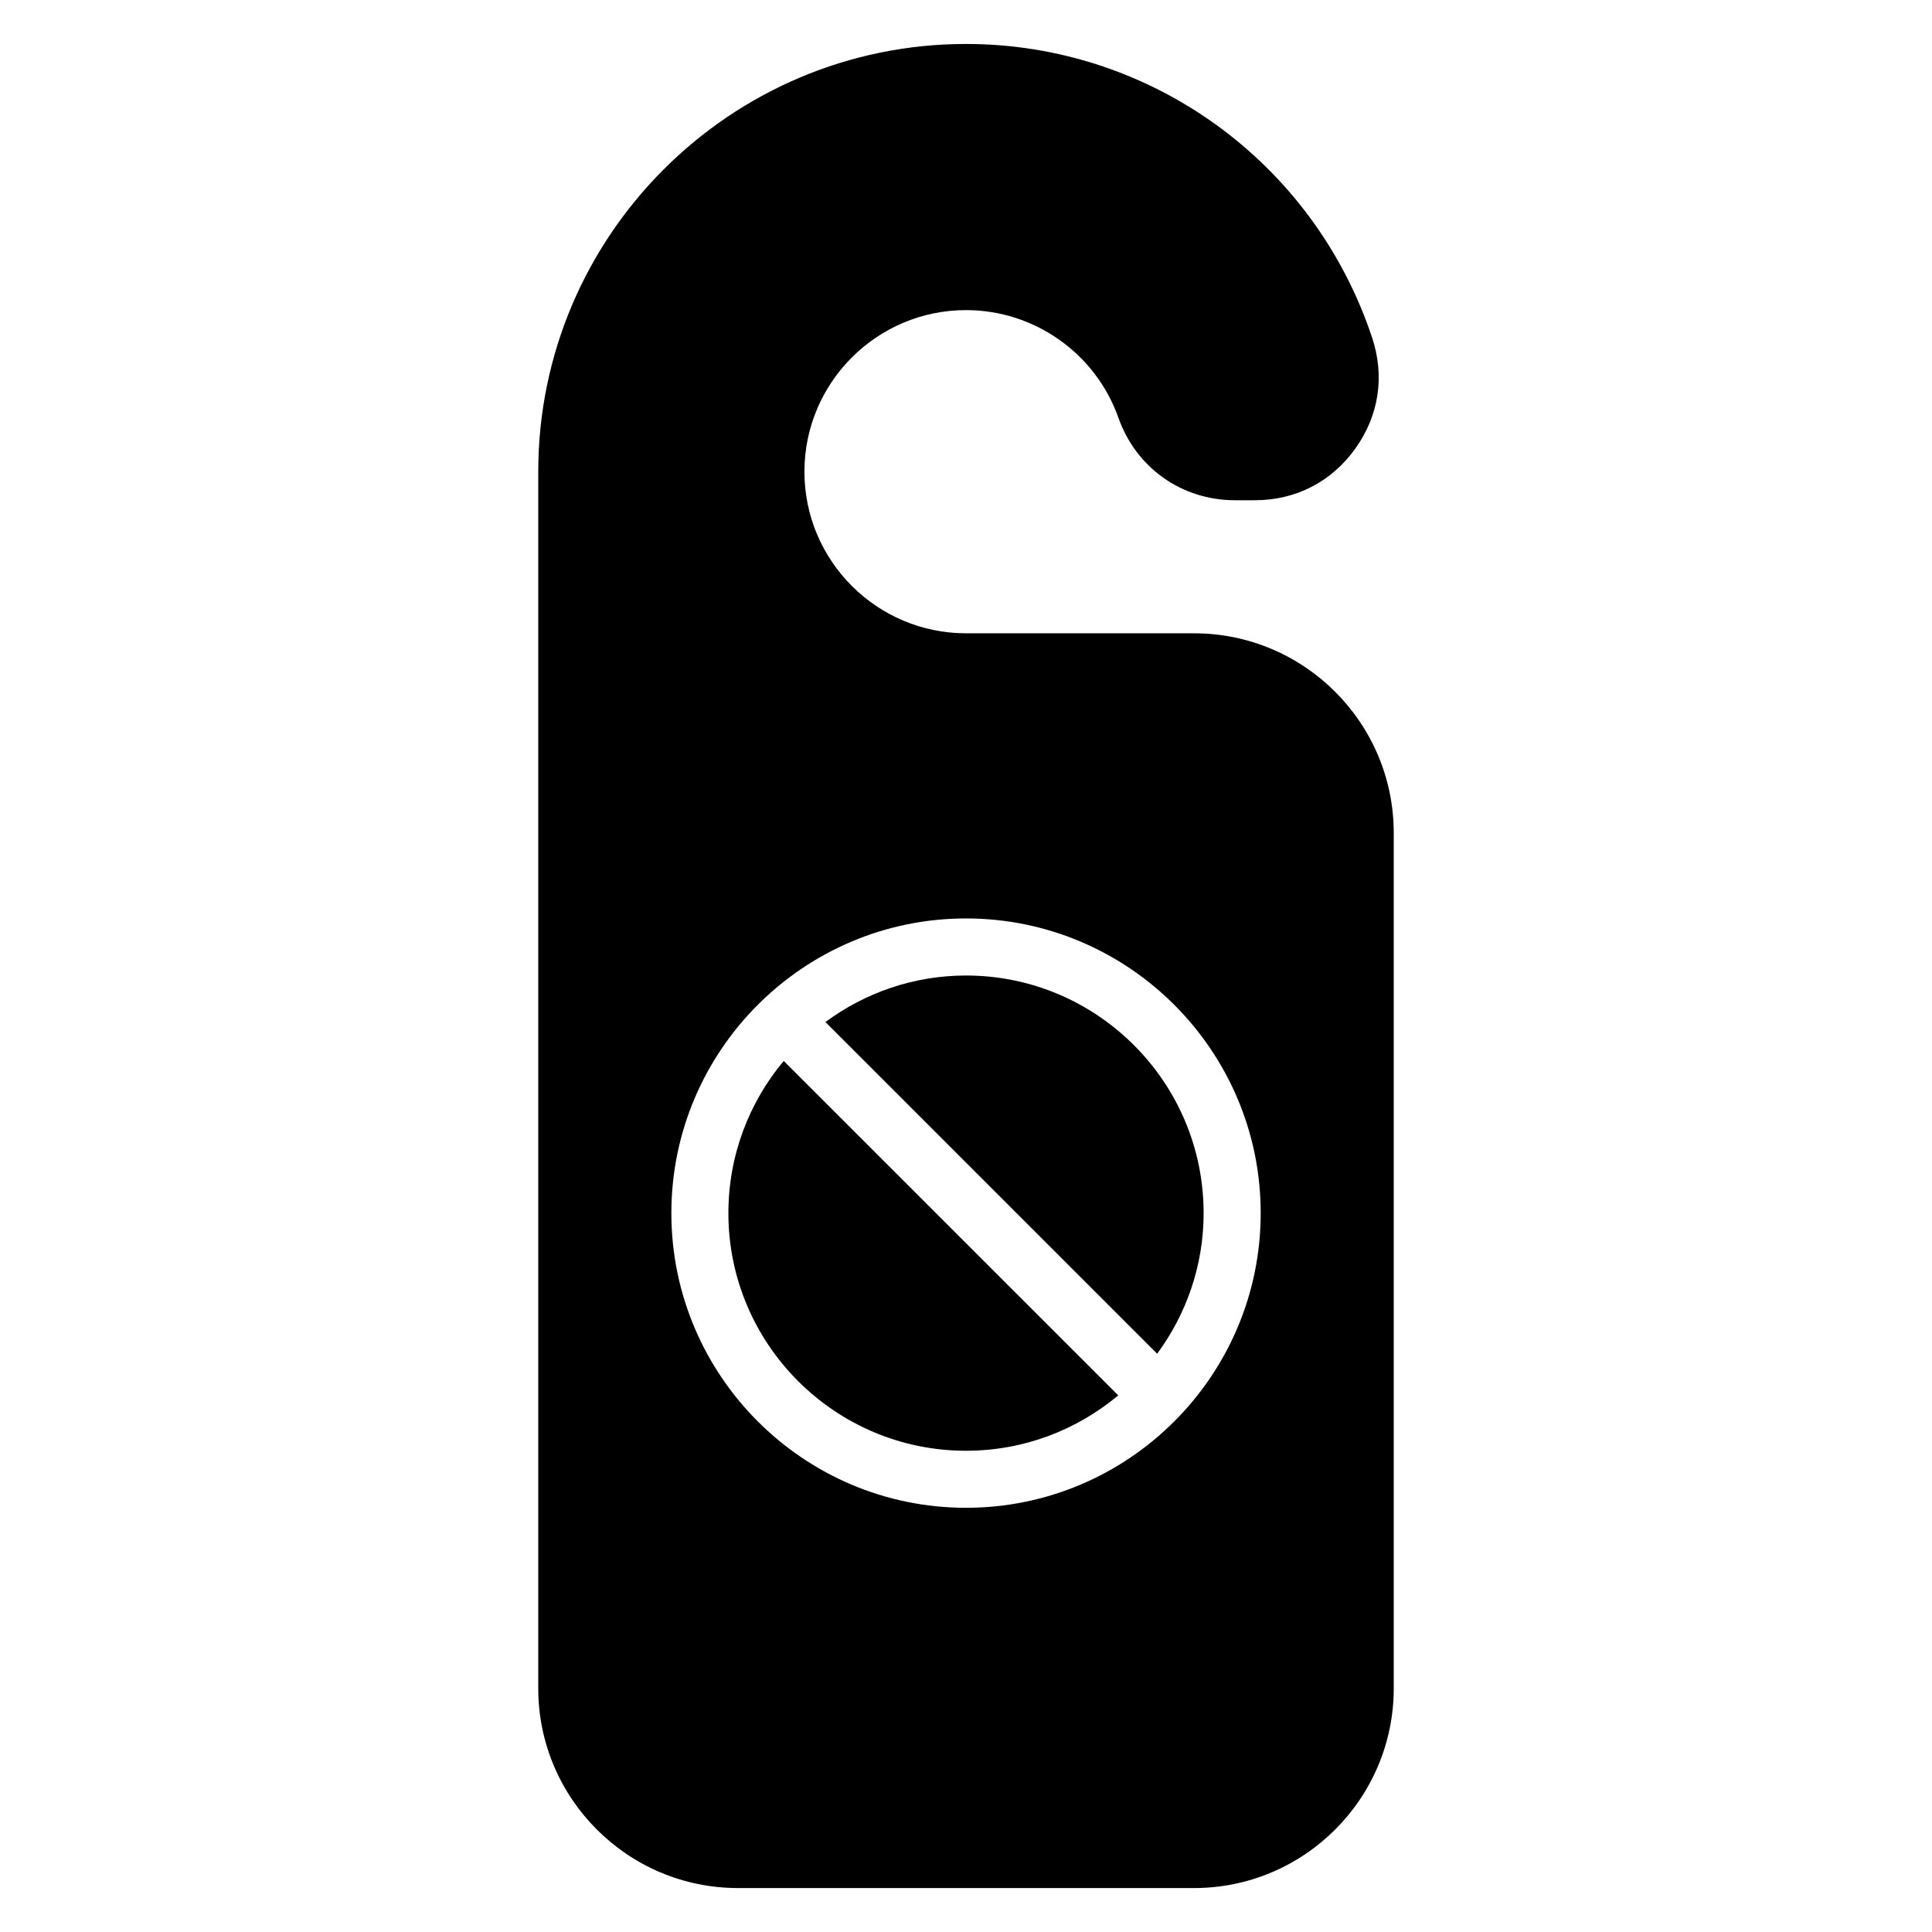
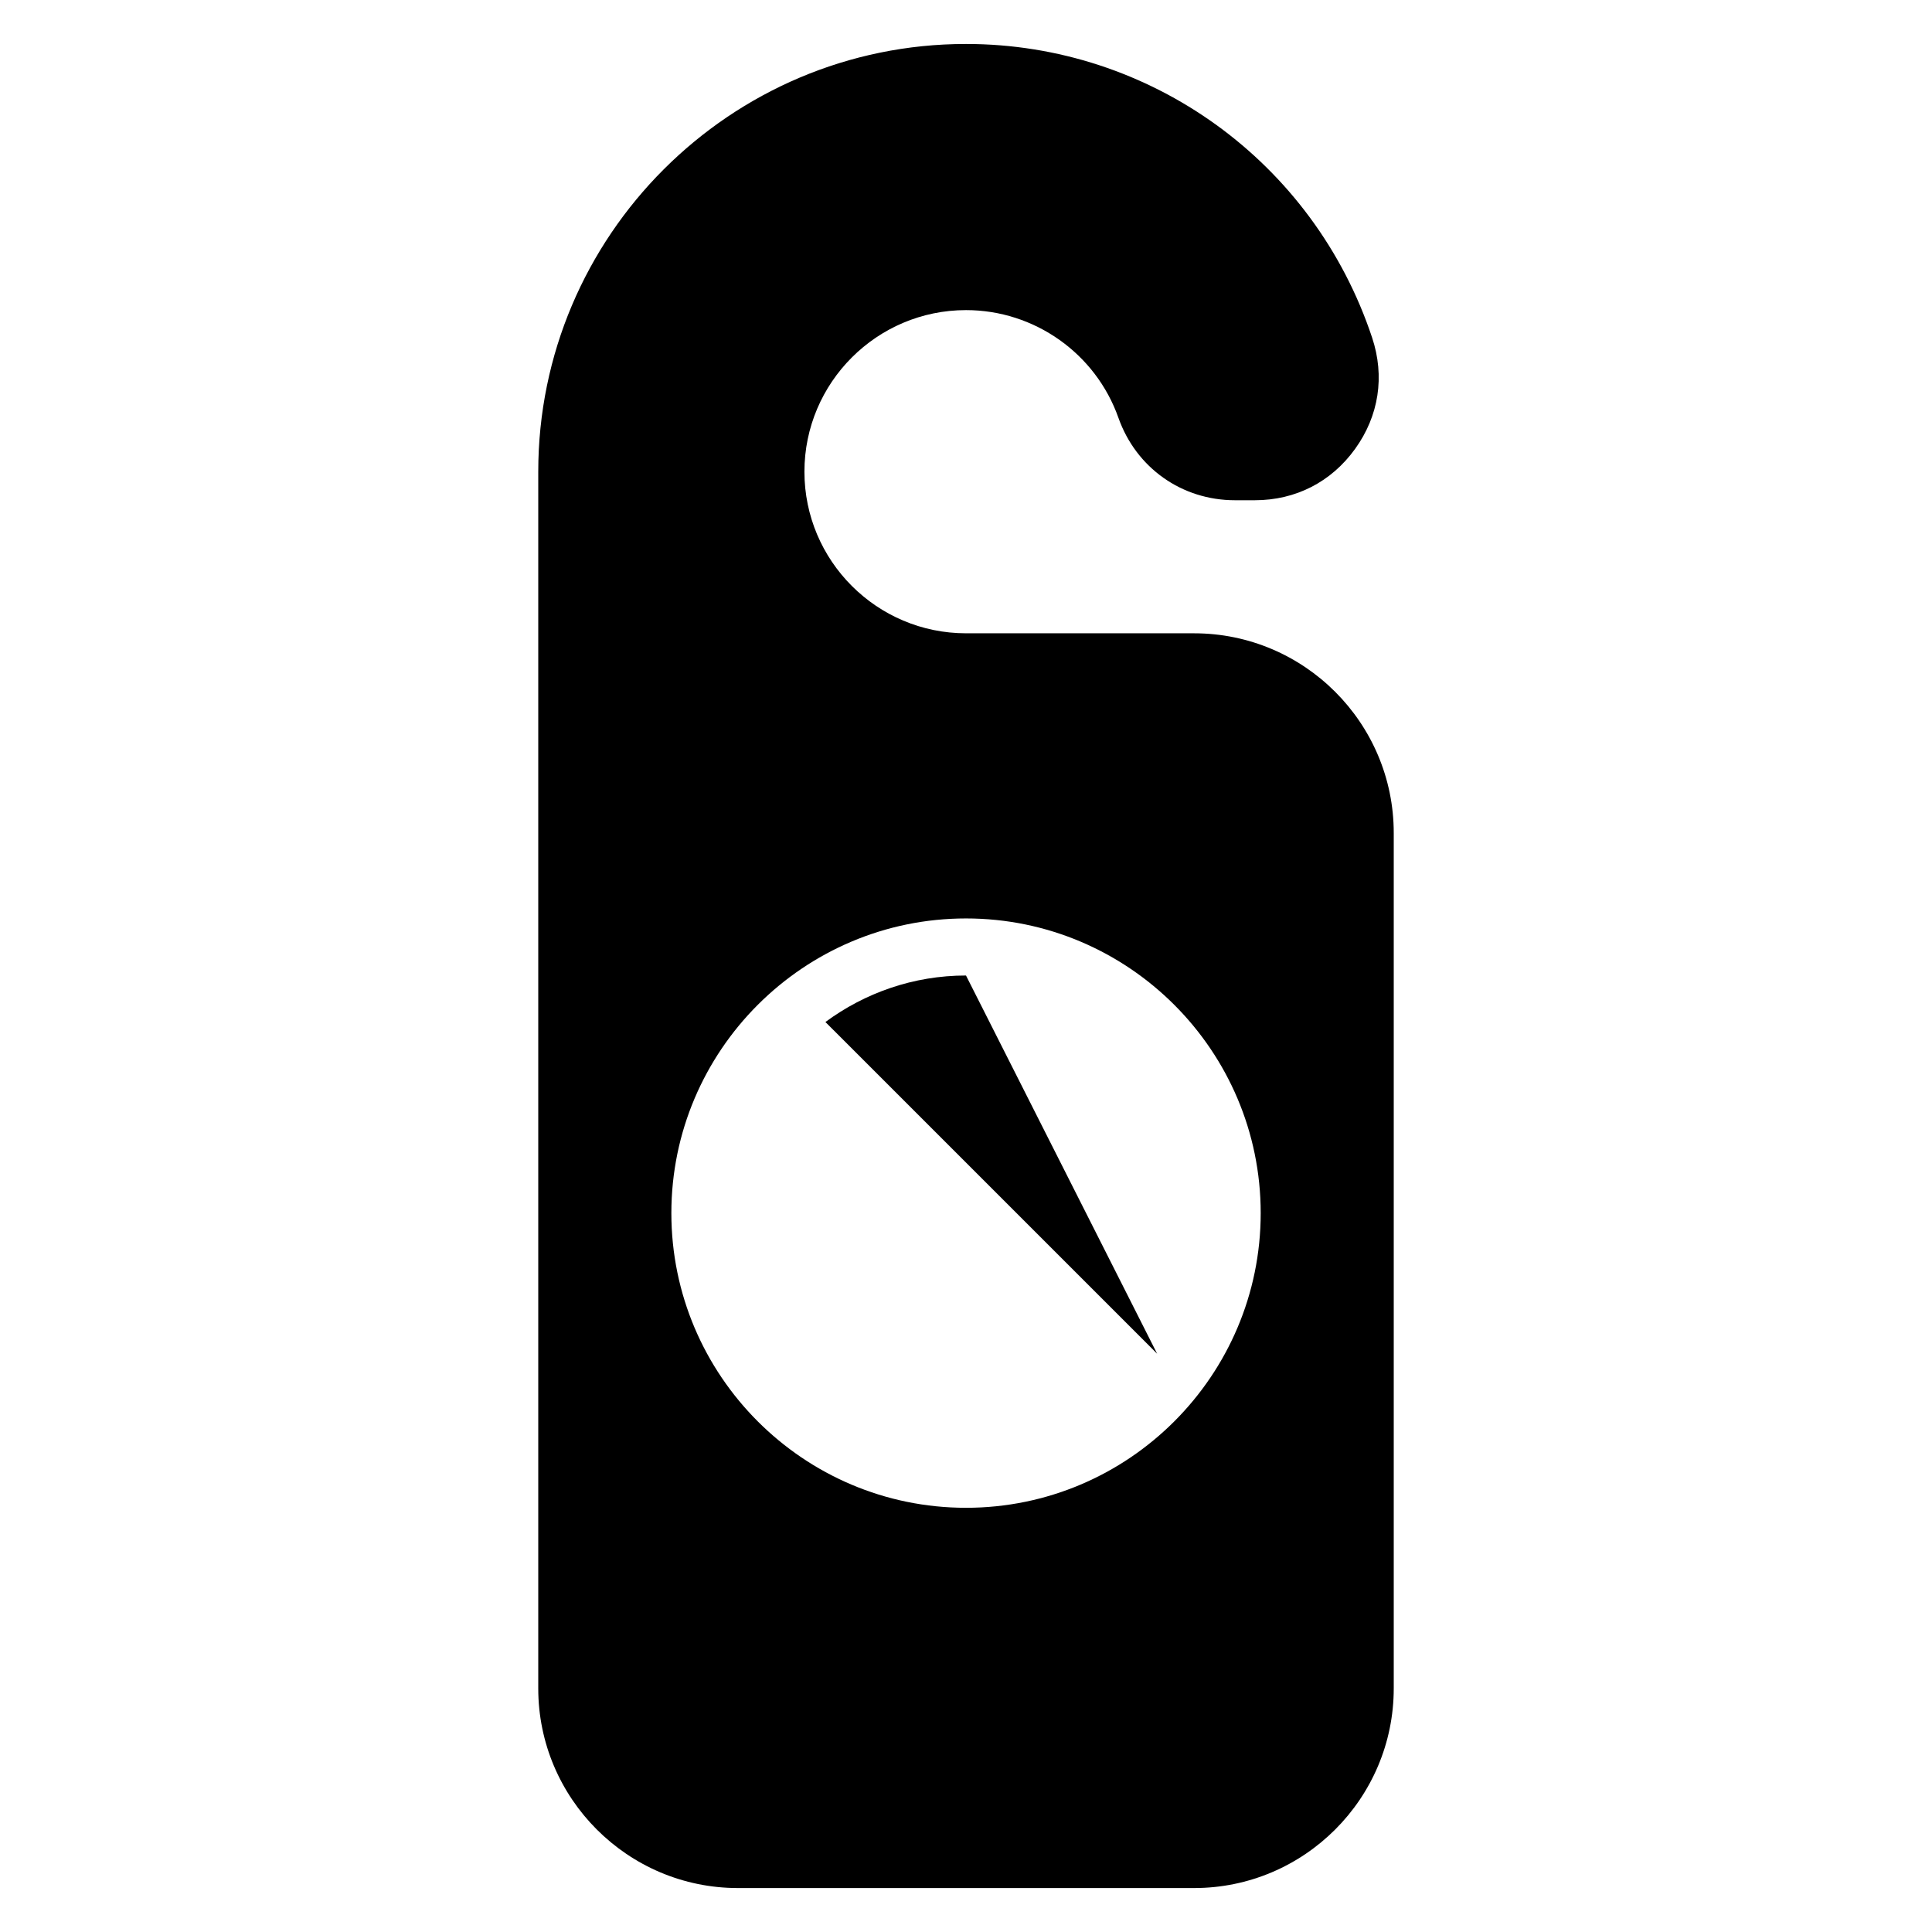
<svg xmlns="http://www.w3.org/2000/svg" fill="#000000" width="800px" height="800px" version="1.1" viewBox="144 144 512 512">
  <g>
-     <path d="m337.03 465.49c0 34.727 28.25 62.977 62.973 62.977 15.34 0 29.402-5.531 40.34-14.672l-88.648-88.637c-9.141 10.93-14.664 24.992-14.664 40.332z" />
-     <path d="m400 402.52c-13.949 0-26.809 4.621-37.258 12.324l87.914 87.91c7.703-10.449 12.316-23.312 12.316-37.258 0.008-34.727-28.242-62.977-62.973-62.977z" />
+     <path d="m400 402.52c-13.949 0-26.809 4.621-37.258 12.324l87.914 87.91z" />
    <path d="m460.45 311.83h-60.445c-23.613 0-42.824-19.211-42.824-42.824 0-23.613 19.211-42.824 42.824-42.824 18.129 0 34.355 11.465 40.391 28.547 4.695 13.27 16.816 21.84 30.887 21.84h5.254c10.812 0 20.25-4.828 26.57-13.594 6.324-8.77 7.93-19.246 4.516-29.504-15.477-46.547-58.73-77.82-107.62-77.82-62.504 0-113.36 50.852-113.36 113.36v322.43c0 29.176 23.738 52.91 52.914 52.91h120.89c29.176 0 52.91-23.734 52.91-52.91v-226.7c0-29.176-23.734-52.91-52.91-52.91zm-60.445 231.75c-43.055 0-78.086-35.031-78.086-78.09 0-43.062 35.027-78.094 78.086-78.094 43.066 0 78.094 35.035 78.094 78.09 0 43.059-35.031 78.094-78.094 78.094z" />
  </g>
</svg>